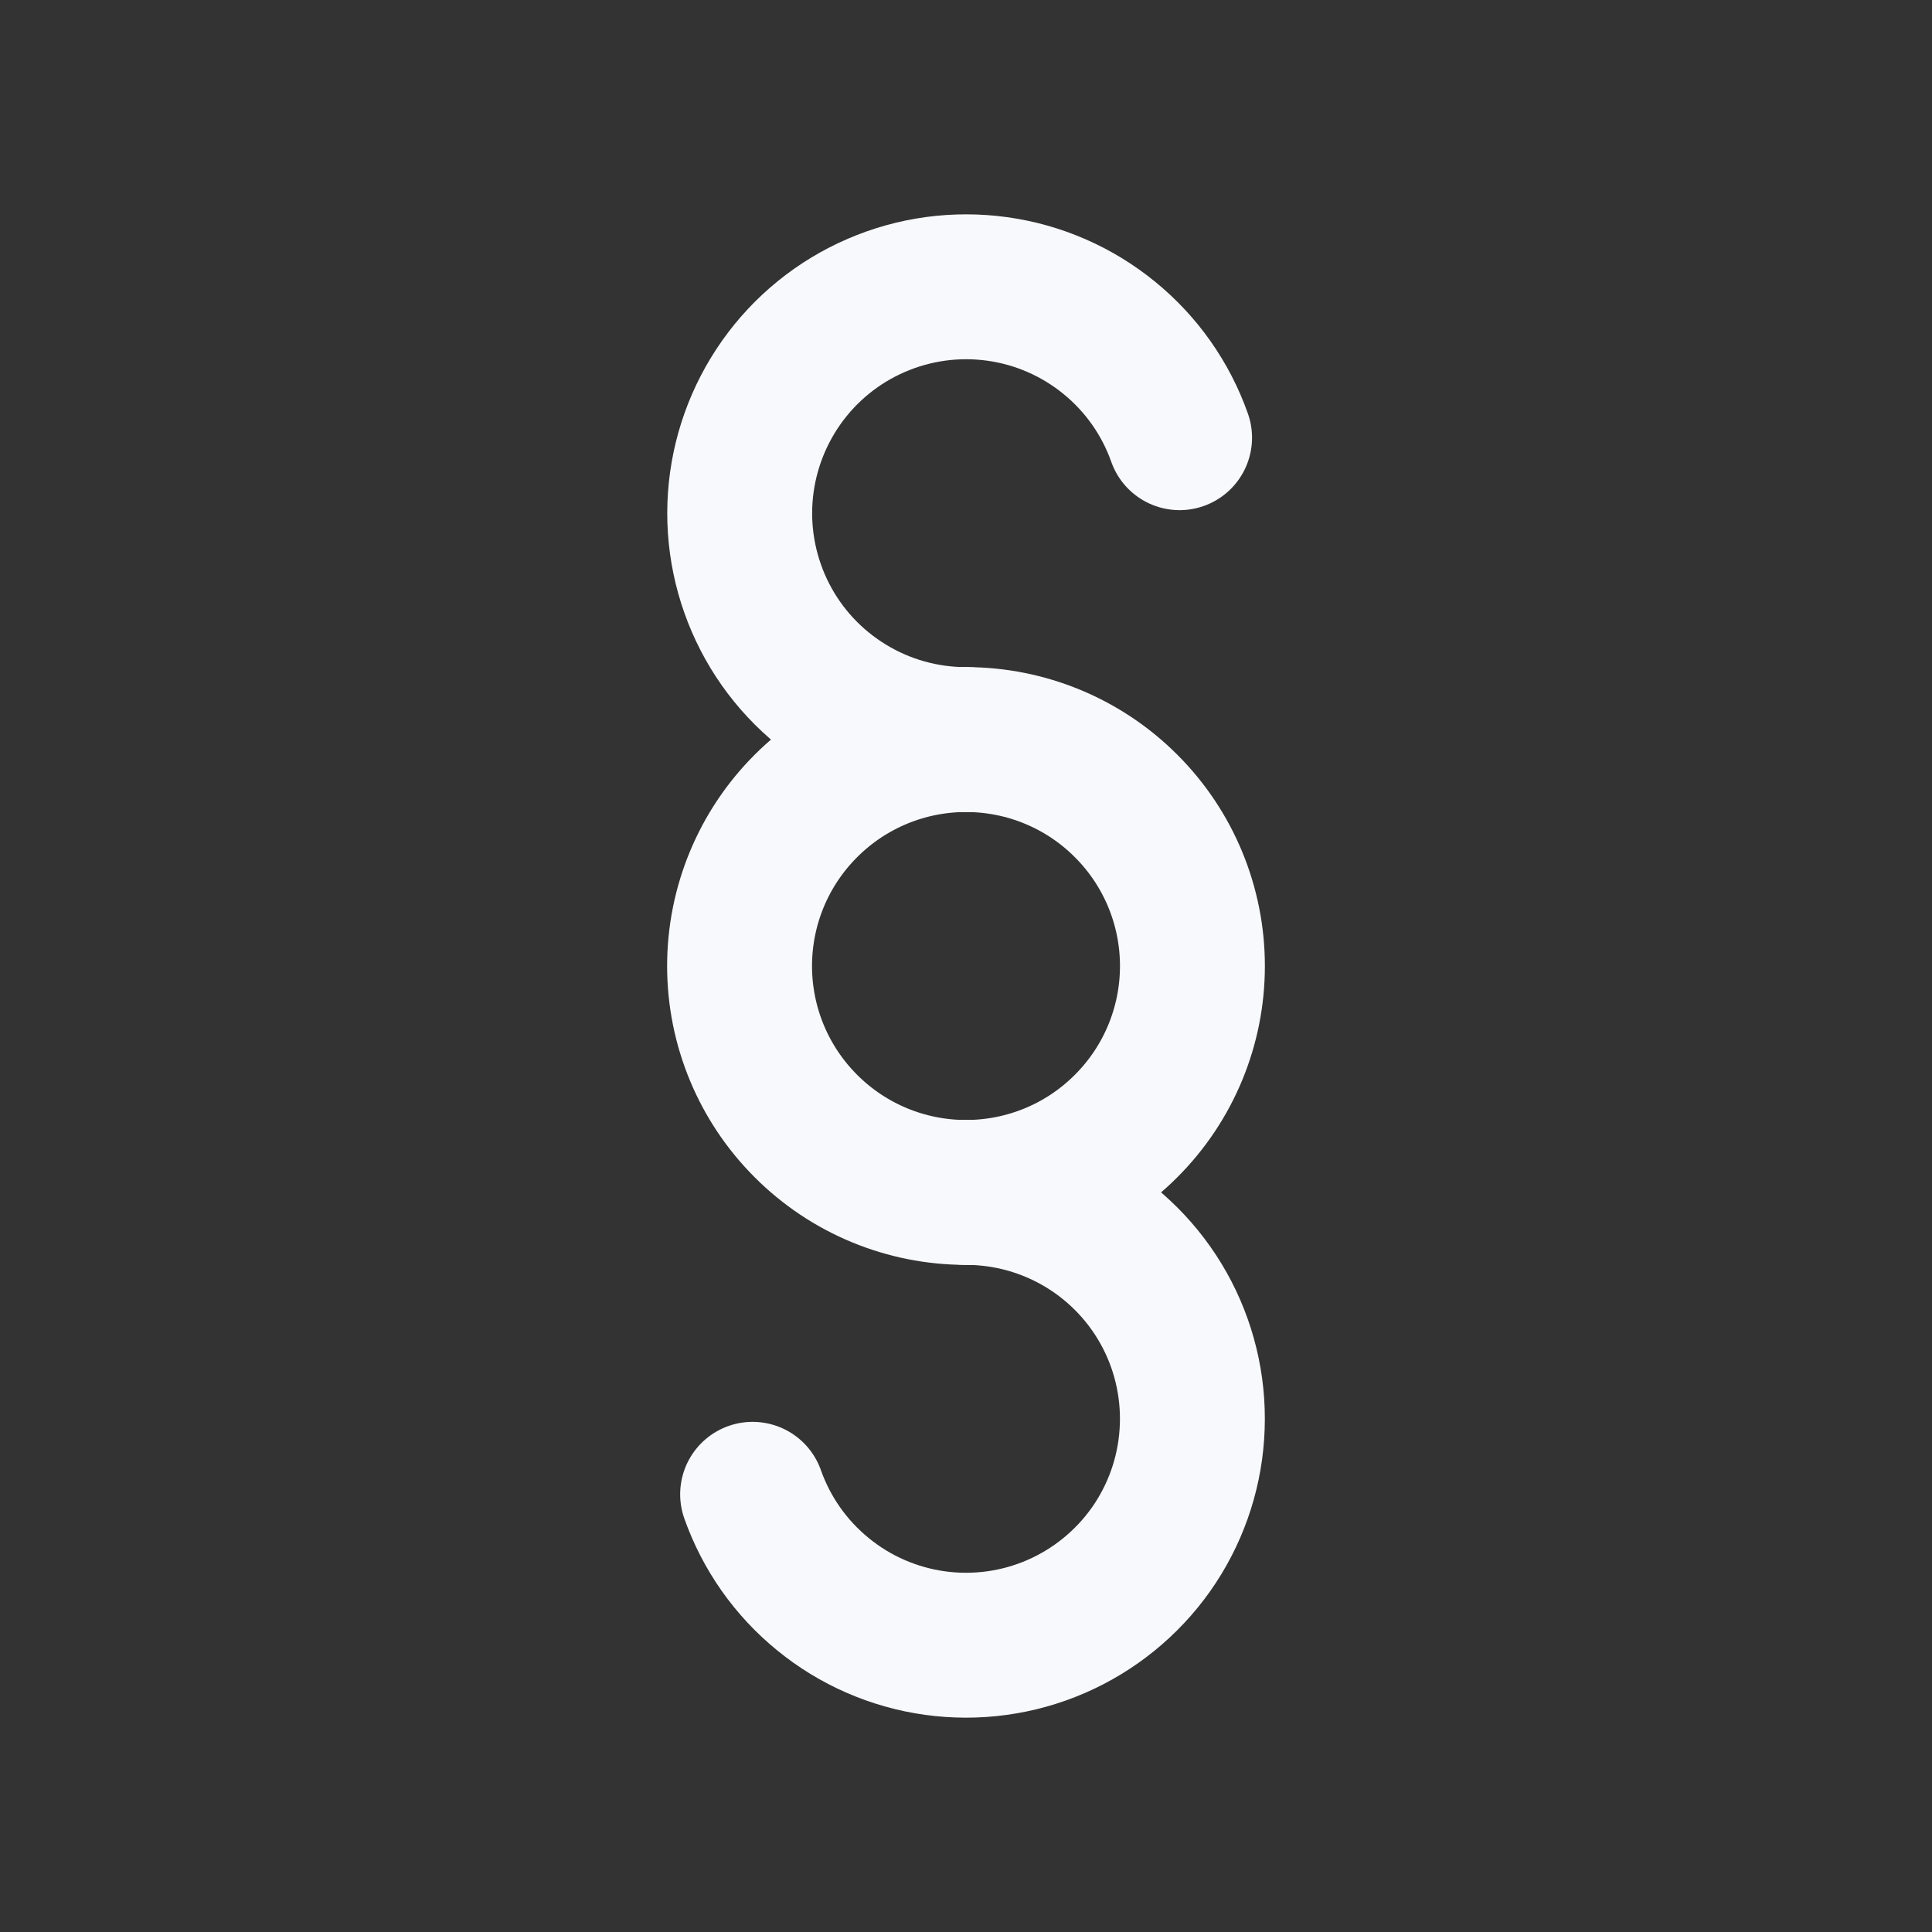
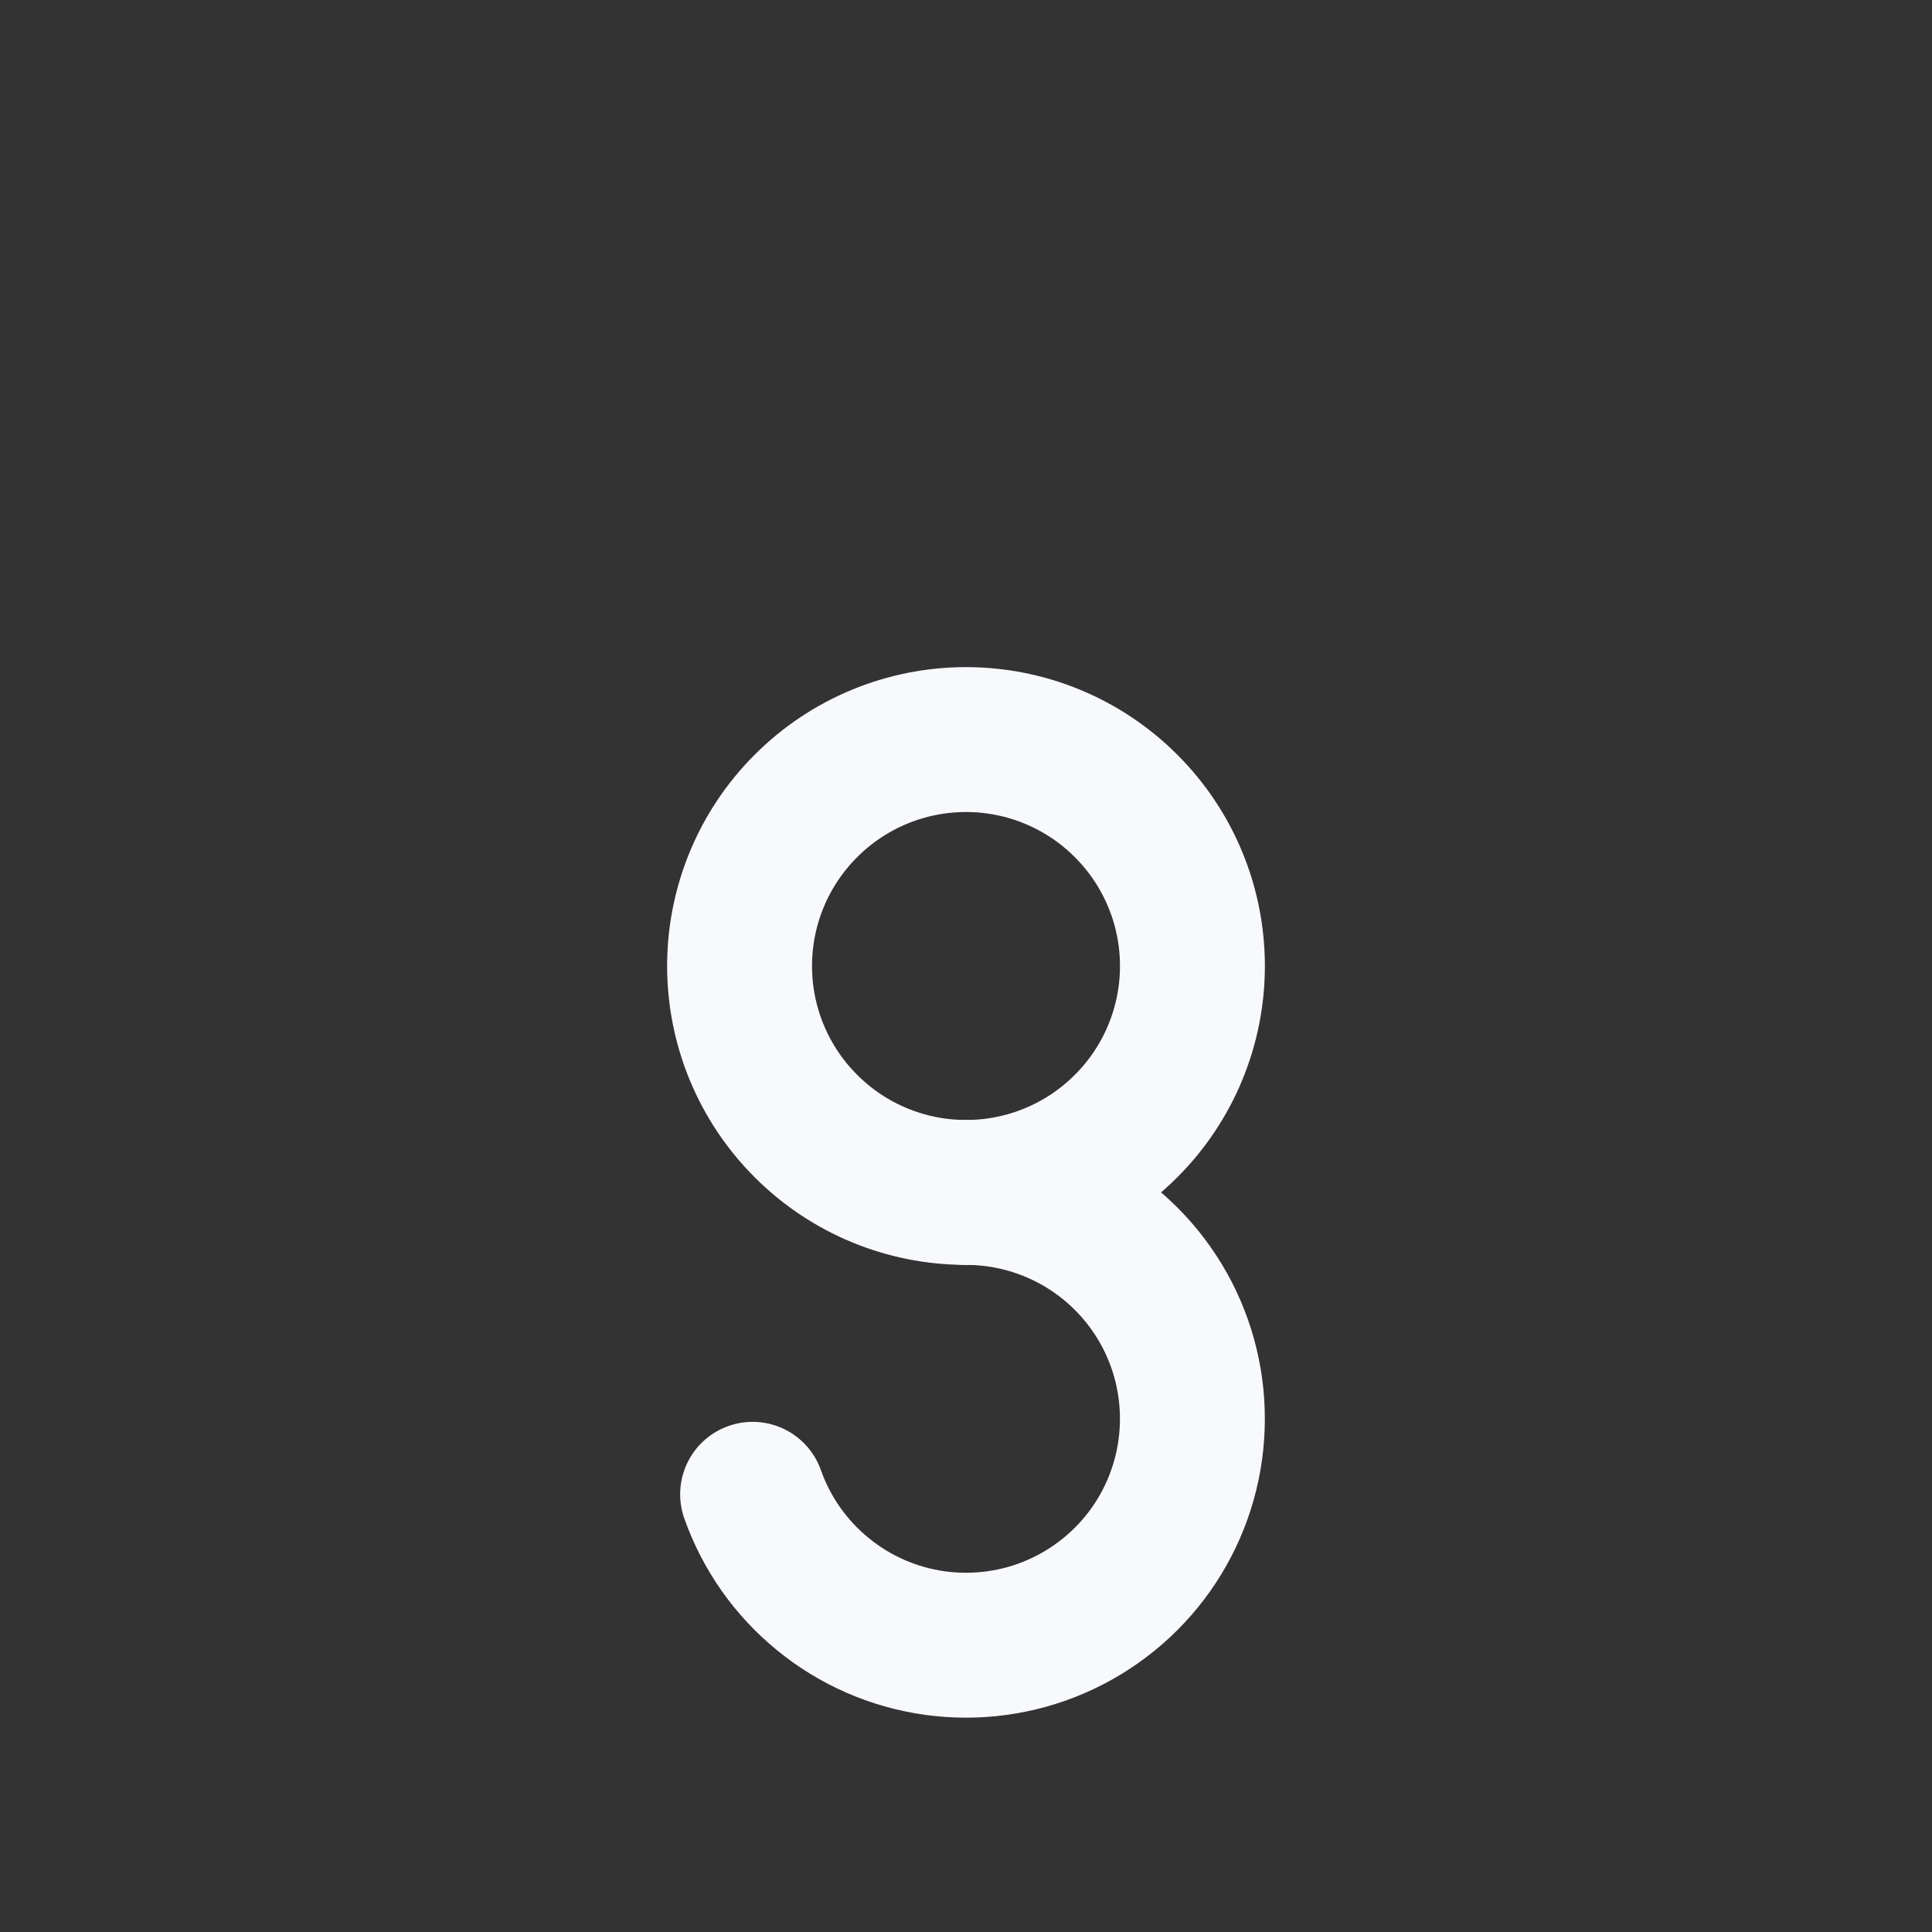
<svg xmlns="http://www.w3.org/2000/svg" width="20" height="20" viewBox="0 0 20 20" fill="none">
  <rect x="0" y="0" width="20" height="20" fill="#333333" stroke="none" />
  <path d="M7.791 15.469C7.934 15.874 8.186 16.232 8.519 16.503C8.851 16.775 9.253 16.95 9.678 17.009C10.104 17.068 10.538 17.009 10.932 16.838C11.326 16.667 11.666 16.391 11.914 16.041C12.162 15.69 12.309 15.277 12.338 14.849C12.368 14.42 12.279 13.991 12.082 13.61C11.884 13.228 11.585 12.908 11.218 12.685C10.851 12.462 10.43 12.344 10 12.344" stroke="#F8F9FC" stroke-width="1.5" stroke-linecap="round" stroke-linejoin="round" />
-   <path d="M12.211 4.531C12.068 4.126 11.816 3.768 11.483 3.497C11.15 3.225 10.749 3.05 10.323 2.991C9.898 2.932 9.464 2.991 9.07 3.162C8.676 3.332 8.336 3.608 8.088 3.959C7.84 4.31 7.693 4.722 7.663 5.15C7.633 5.579 7.722 6.007 7.919 6.389C8.116 6.771 8.415 7.091 8.782 7.314C9.149 7.538 9.57 7.656 10 7.656" stroke="#F8F9FC" stroke-width="1.5" stroke-linecap="round" stroke-linejoin="round" />
  <path d="M7.656 10C7.656 10.622 7.903 11.218 8.343 11.657C8.782 12.097 9.378 12.344 10 12.344C10.622 12.344 11.218 12.097 11.657 11.657C12.097 11.218 12.344 10.622 12.344 10C12.344 9.378 12.097 8.782 11.657 8.343C11.218 7.903 10.622 7.656 10 7.656C9.378 7.656 8.782 7.903 8.343 8.343C7.903 8.782 7.656 9.378 7.656 10Z" stroke="#F8F9FC" stroke-width="1.5" stroke-linecap="round" stroke-linejoin="round" />
</svg>